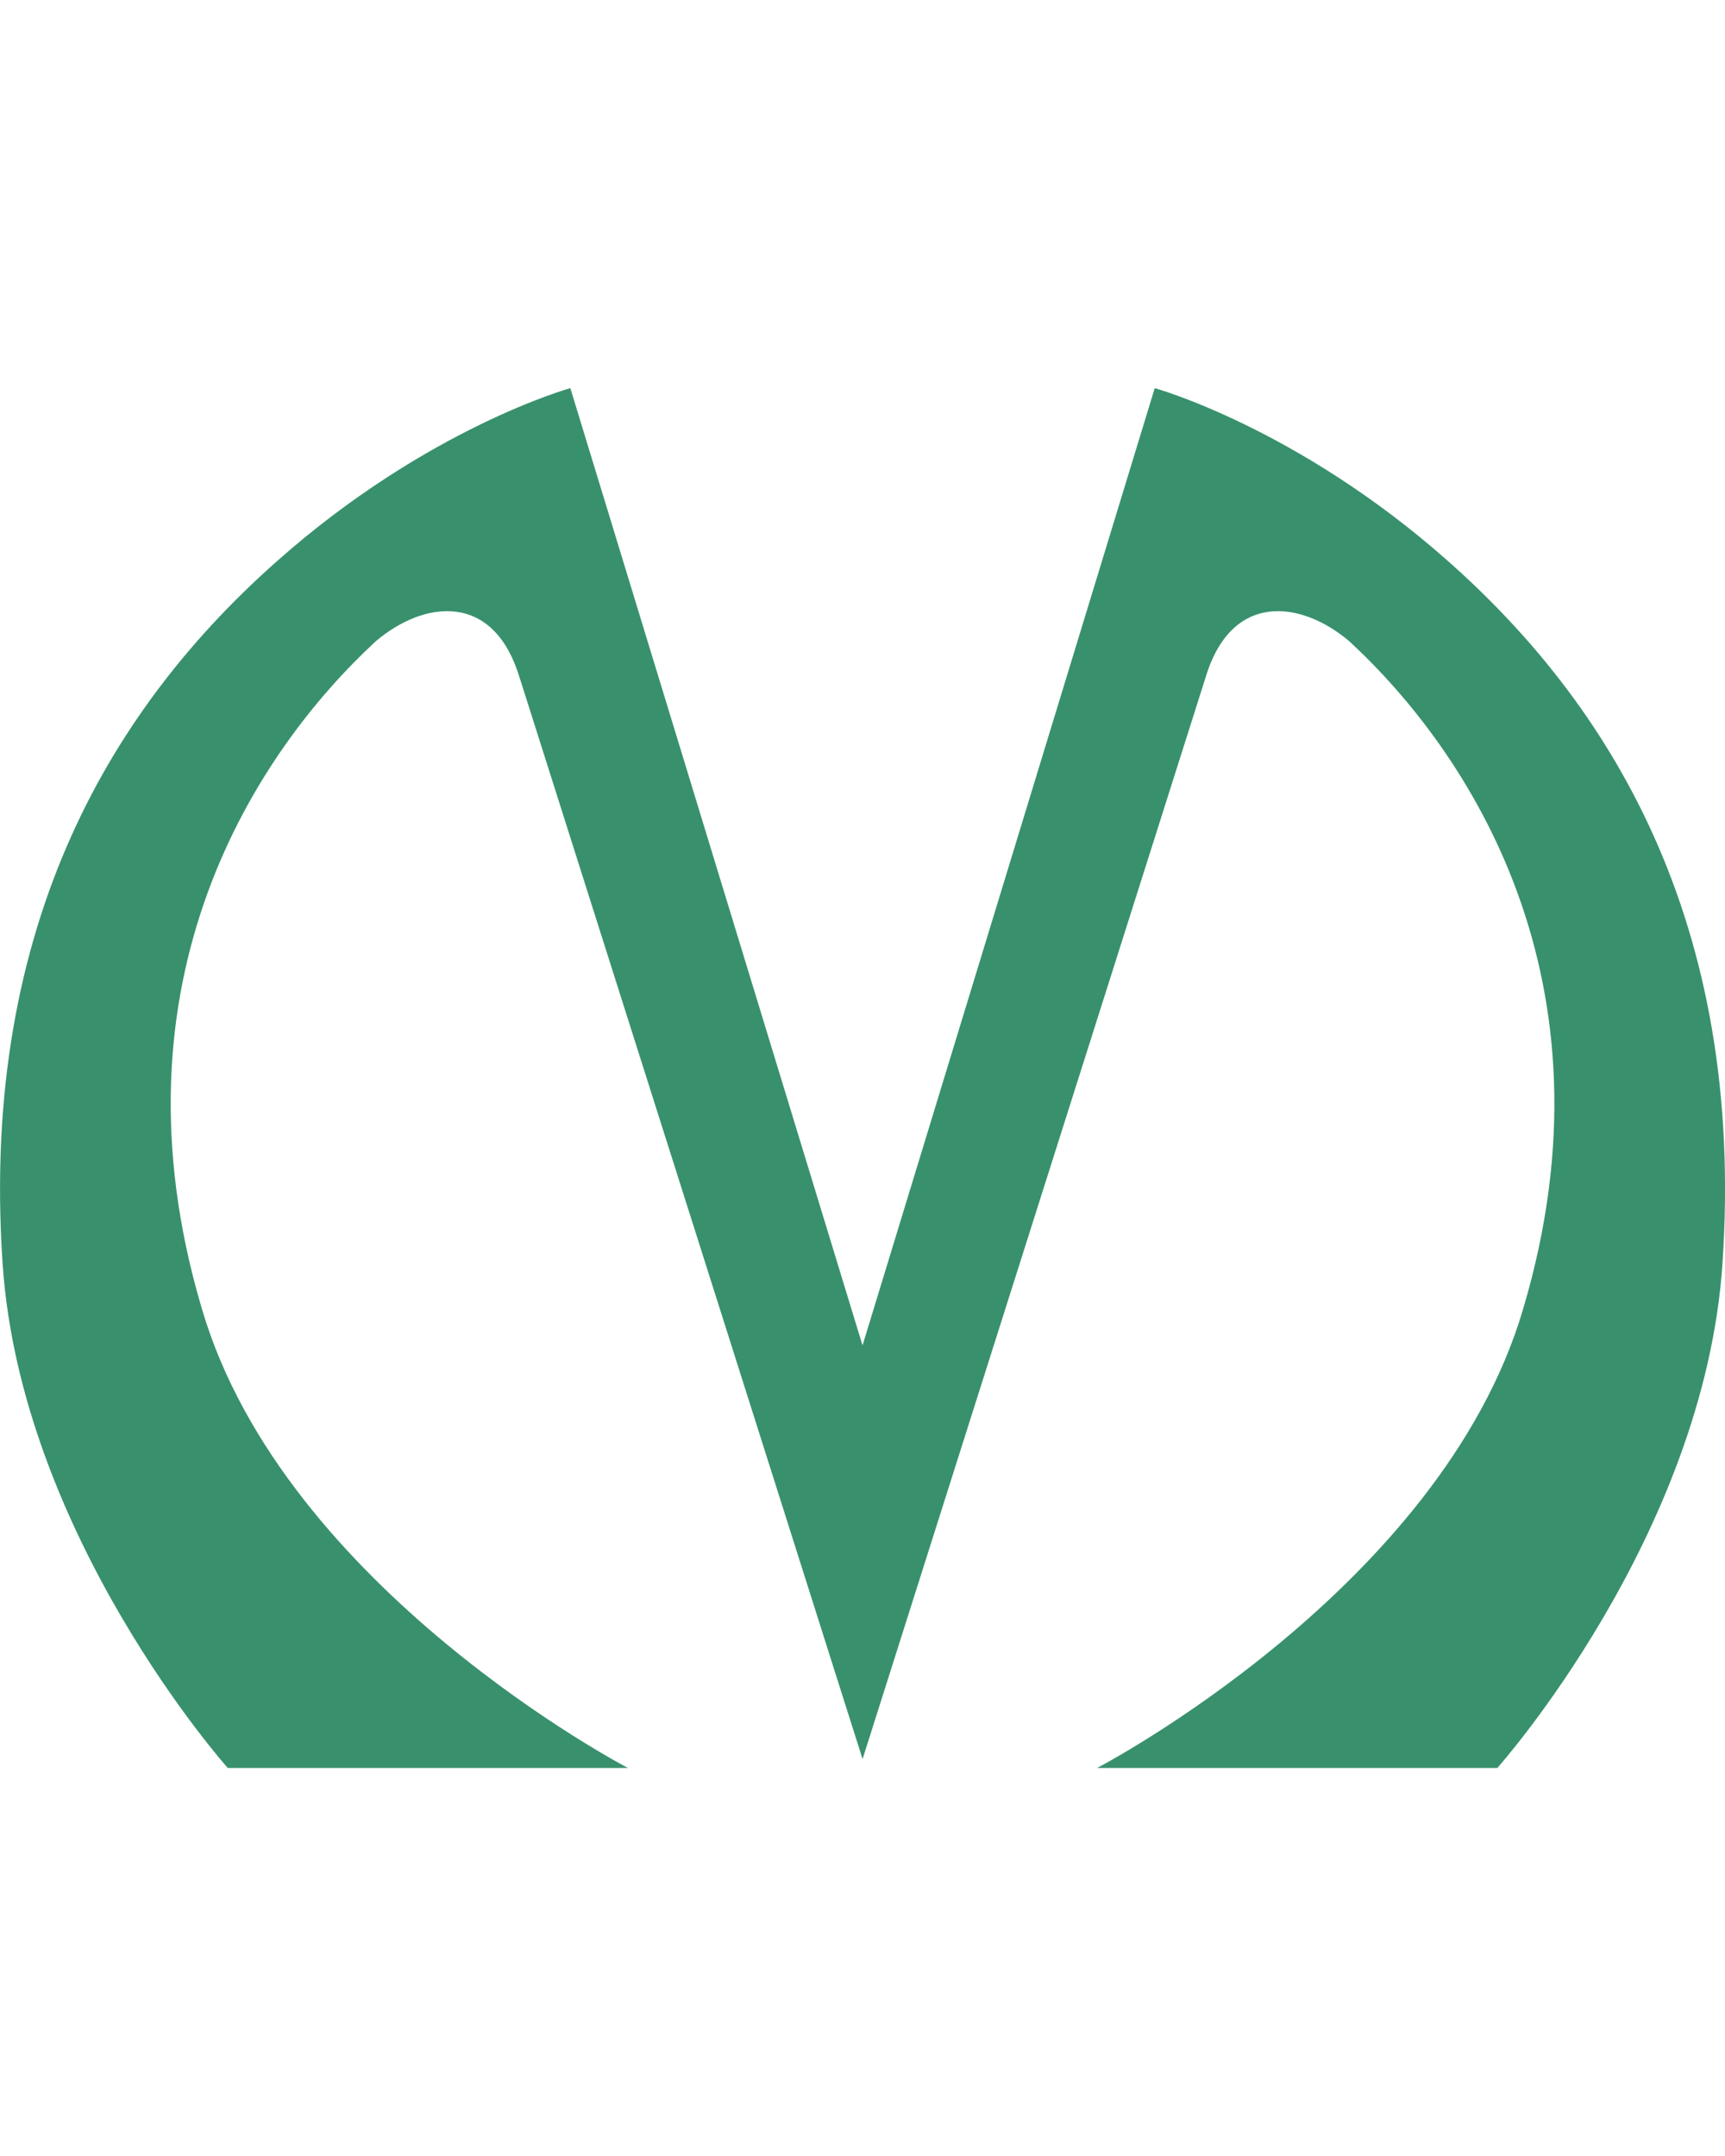
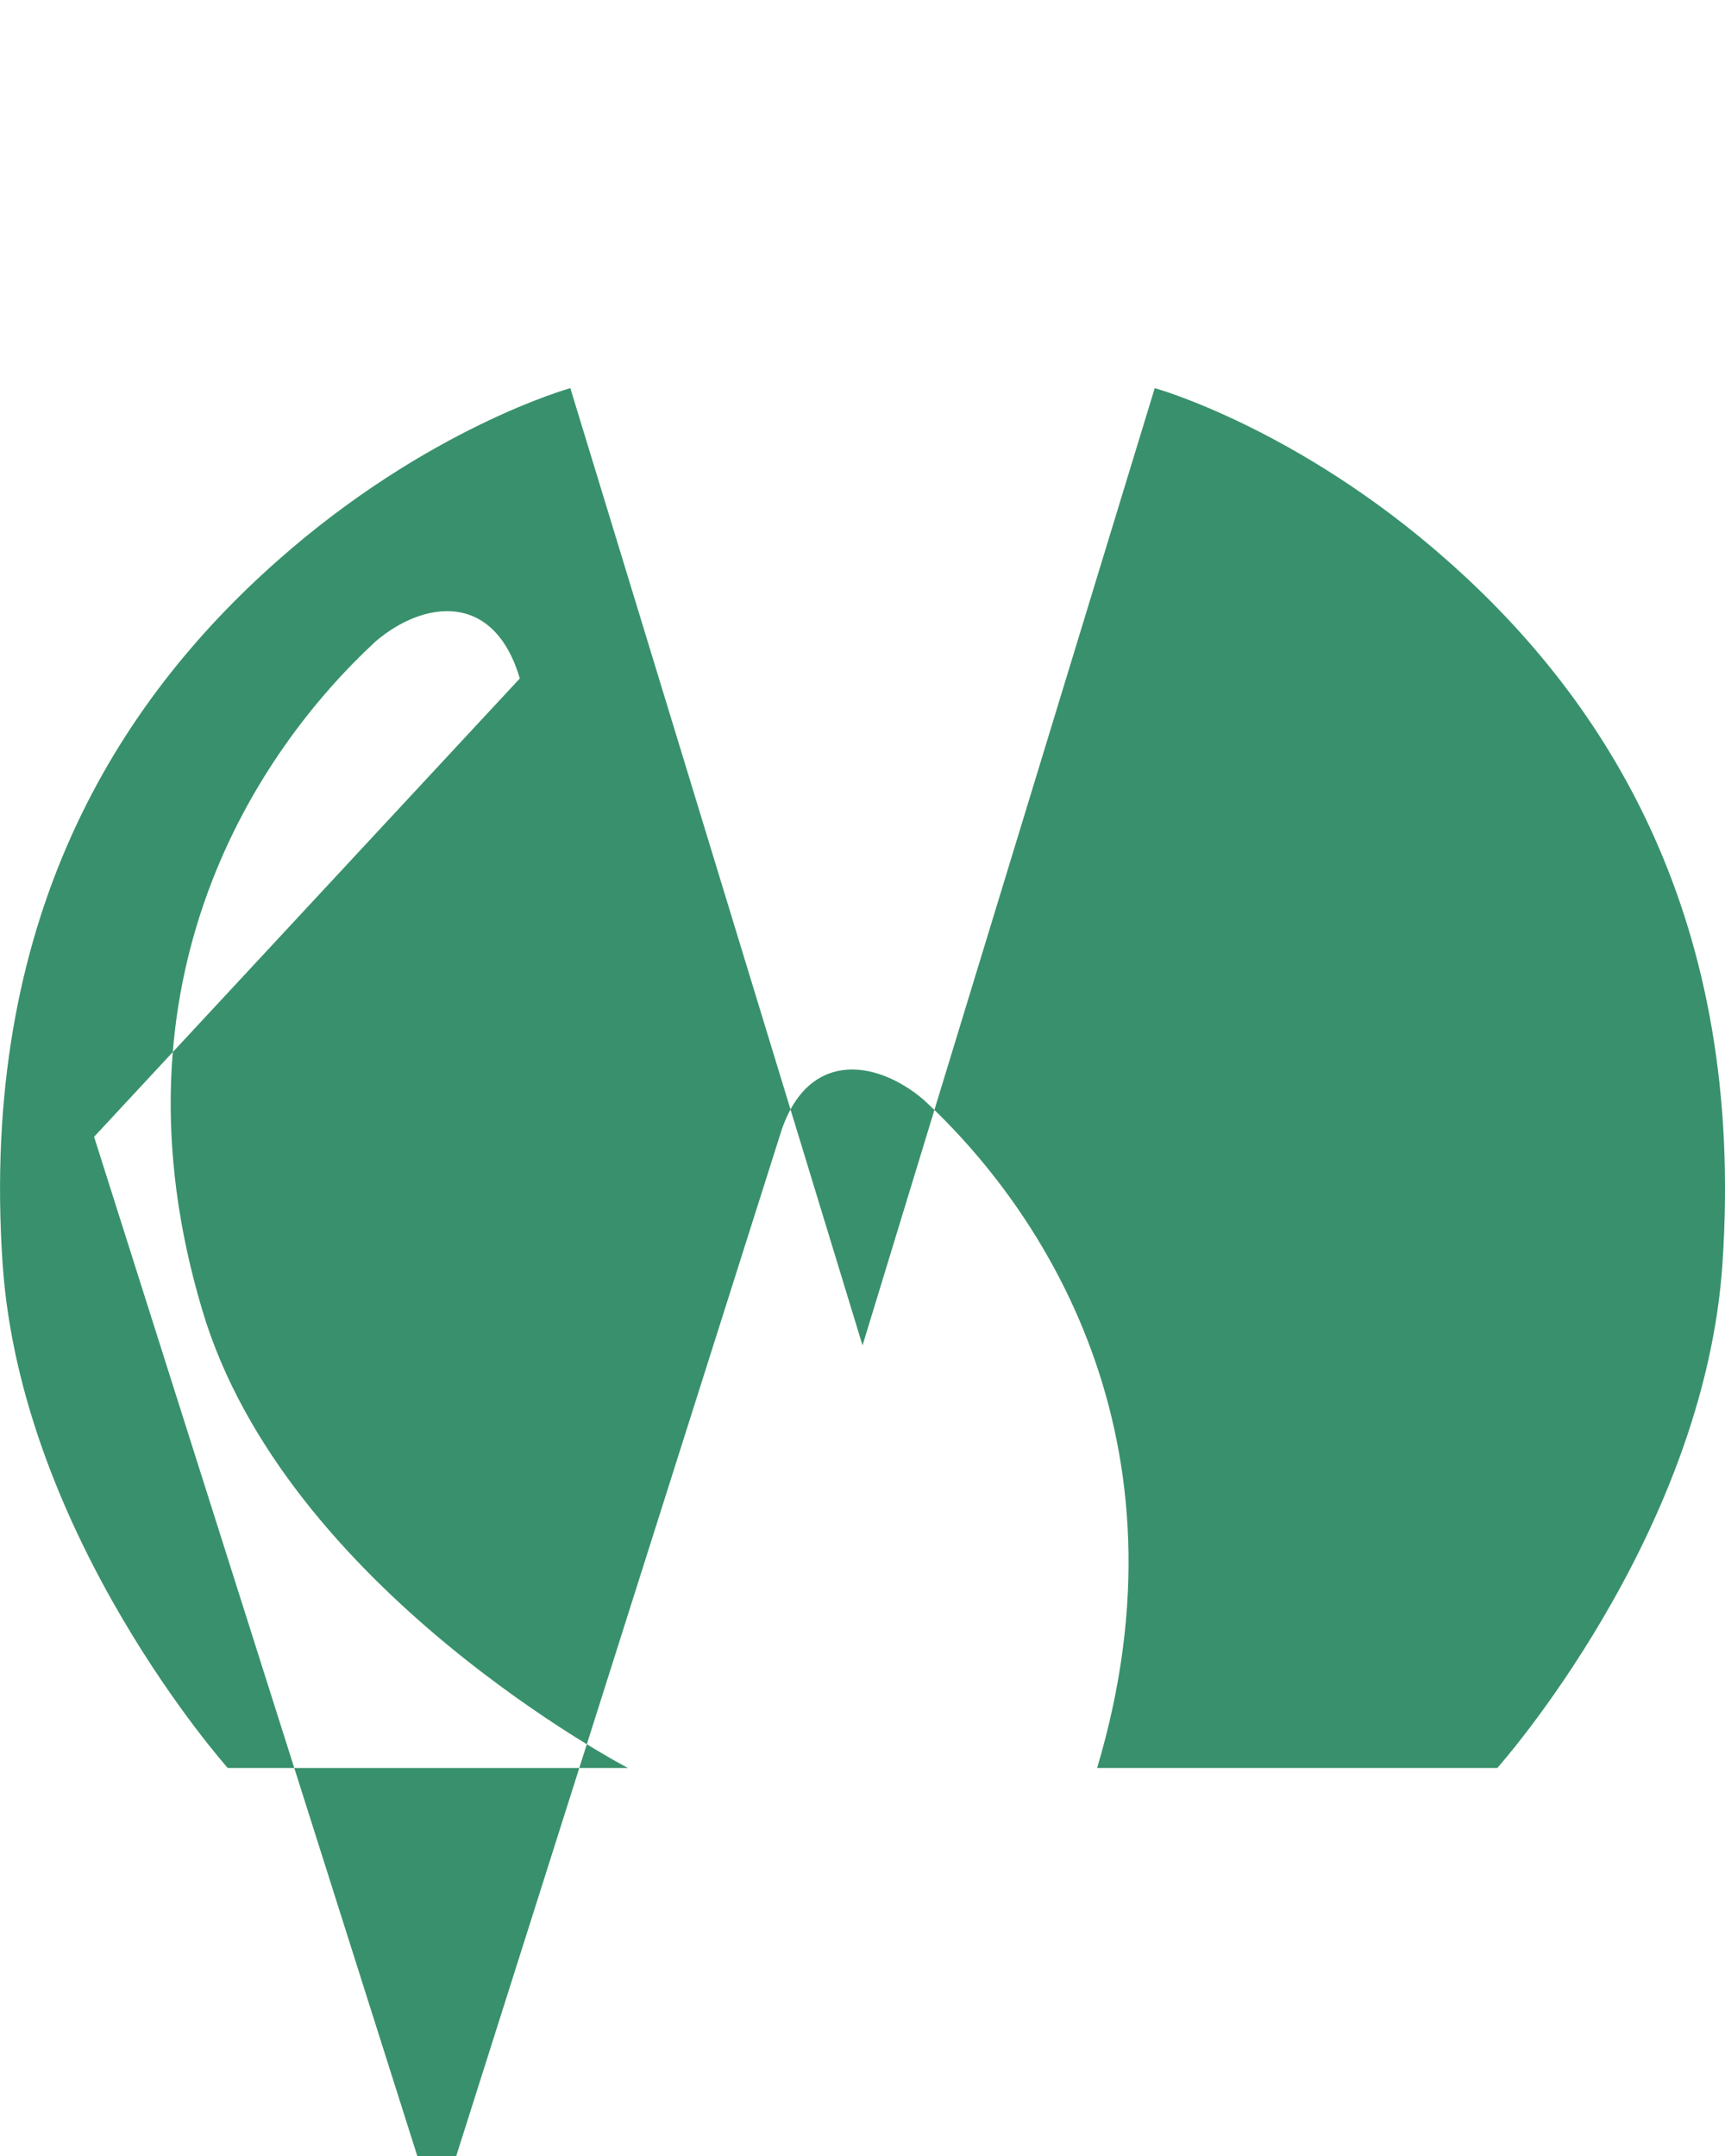
<svg xmlns="http://www.w3.org/2000/svg" width="24" height="30" viewBox="0 0 2e7 1.508e7" fill="none">
-   <path fill-rule="evenodd" clip-rule="evenodd" d="m6026765 2907127c-299804-1015676-1113594-904356-1.67e6 -431300-1370626 1266075-3155291 3923495-2013094 7.75e6 956578 3241739 4936901 5314839 4936901 5314839h-4.64e6s-2395828-2685264-2.61e6 -5843500c-271260-3993020 1327930-6511332 3183988-8153020 1741824-1544365 3398006-2003480 3398006-2003480l3387831 1.11e7 3387831-1.11e7s1656182 459116 3398006 2003480c1856058 1641687 3455248 4.16e6 3183988 8153020-214173 3158236-2.61e6 5843500-2.61e6 5843500h-4.64e6s3.98e6 -2073100 4936900-5314839c1142197-3826069-642468-6483489-2013094-7.75e6 -556826-473056-1370617-584376-1.67e6 431300-1027971 3241740-3973210 1.253e7 -3973210 1.253e7s-2945239-9291363-3973210-1.253e7z" fill="#38916C" />
+   <path fill-rule="evenodd" clip-rule="evenodd" d="m6026765 2907127c-299804-1015676-1113594-904356-1.67e6 -431300-1370626 1266075-3155291 3923495-2013094 7.75e6 956578 3241739 4936901 5314839 4936901 5314839h-4.64e6s-2395828-2685264-2.61e6 -5843500c-271260-3993020 1327930-6511332 3183988-8153020 1741824-1544365 3398006-2003480 3398006-2003480l3387831 1.11e7 3387831-1.11e7s1656182 459116 3398006 2003480c1856058 1641687 3455248 4.16e6 3183988 8153020-214173 3158236-2.61e6 5843500-2.61e6 5843500h-4.64e6c1142197-3826069-642468-6483489-2013094-7.75e6 -556826-473056-1370617-584376-1.67e6 431300-1027971 3241740-3973210 1.253e7 -3973210 1.253e7s-2945239-9291363-3973210-1.253e7z" fill="#38916C" />
</svg>